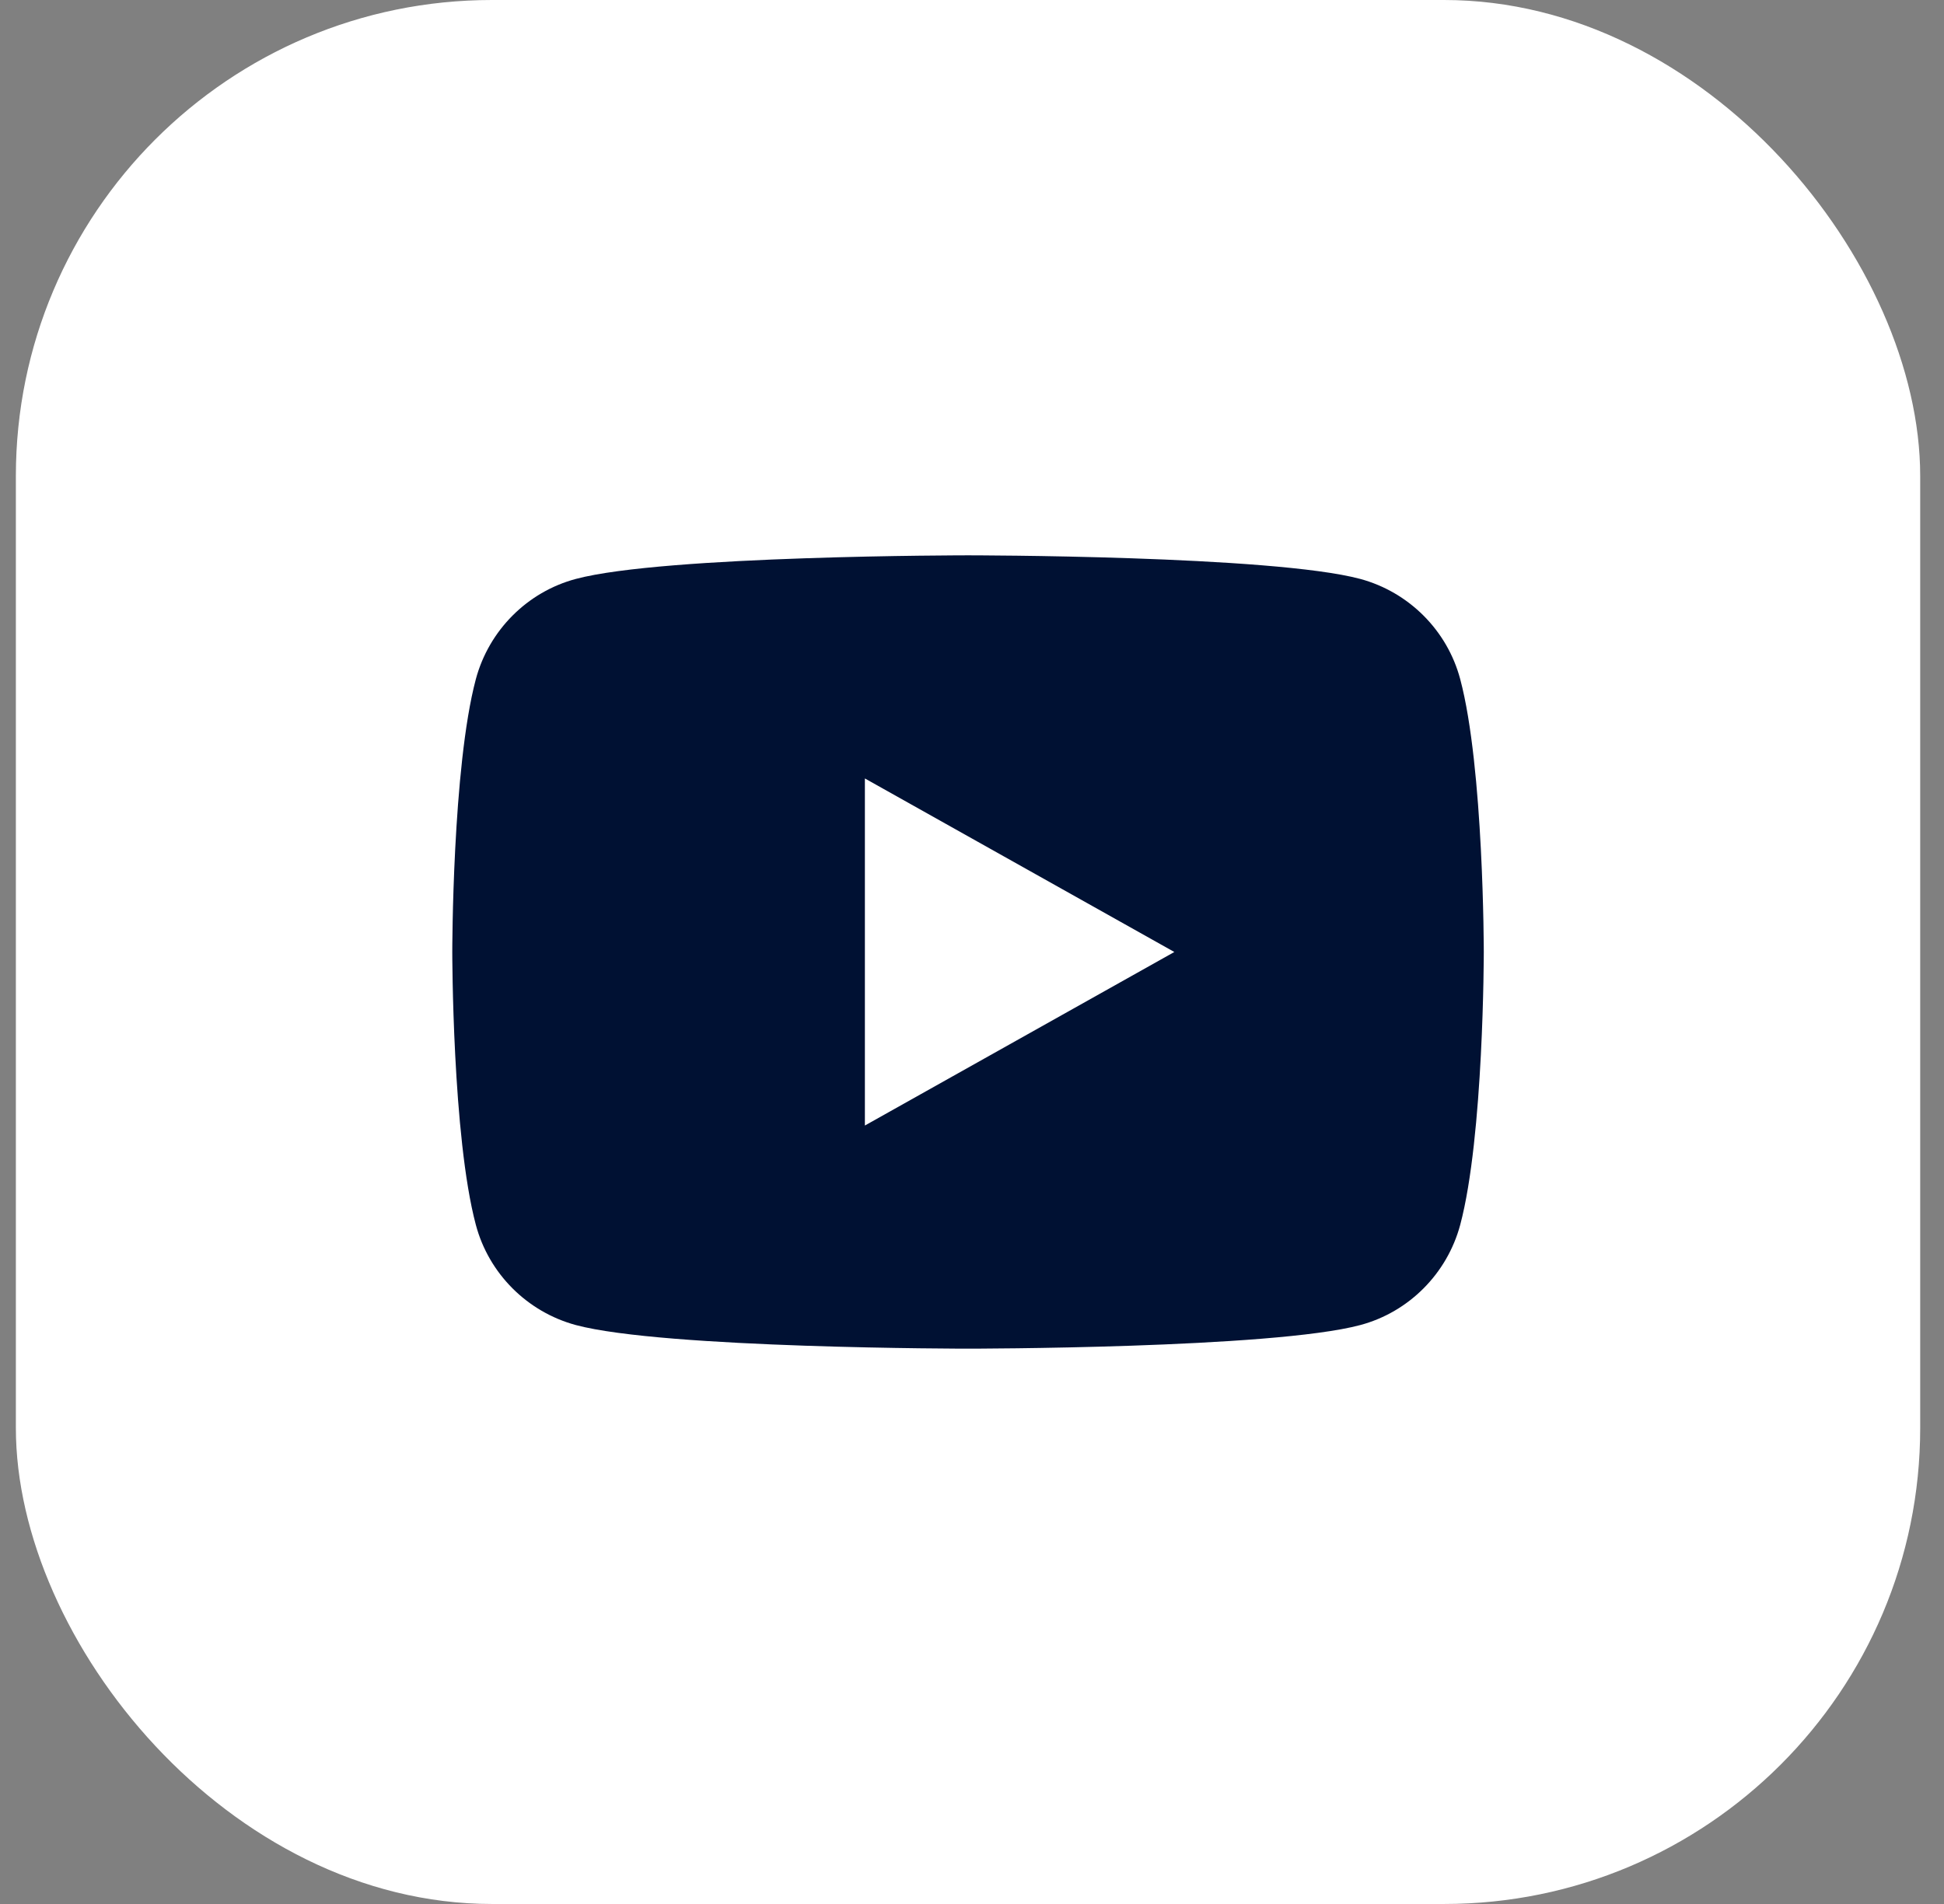
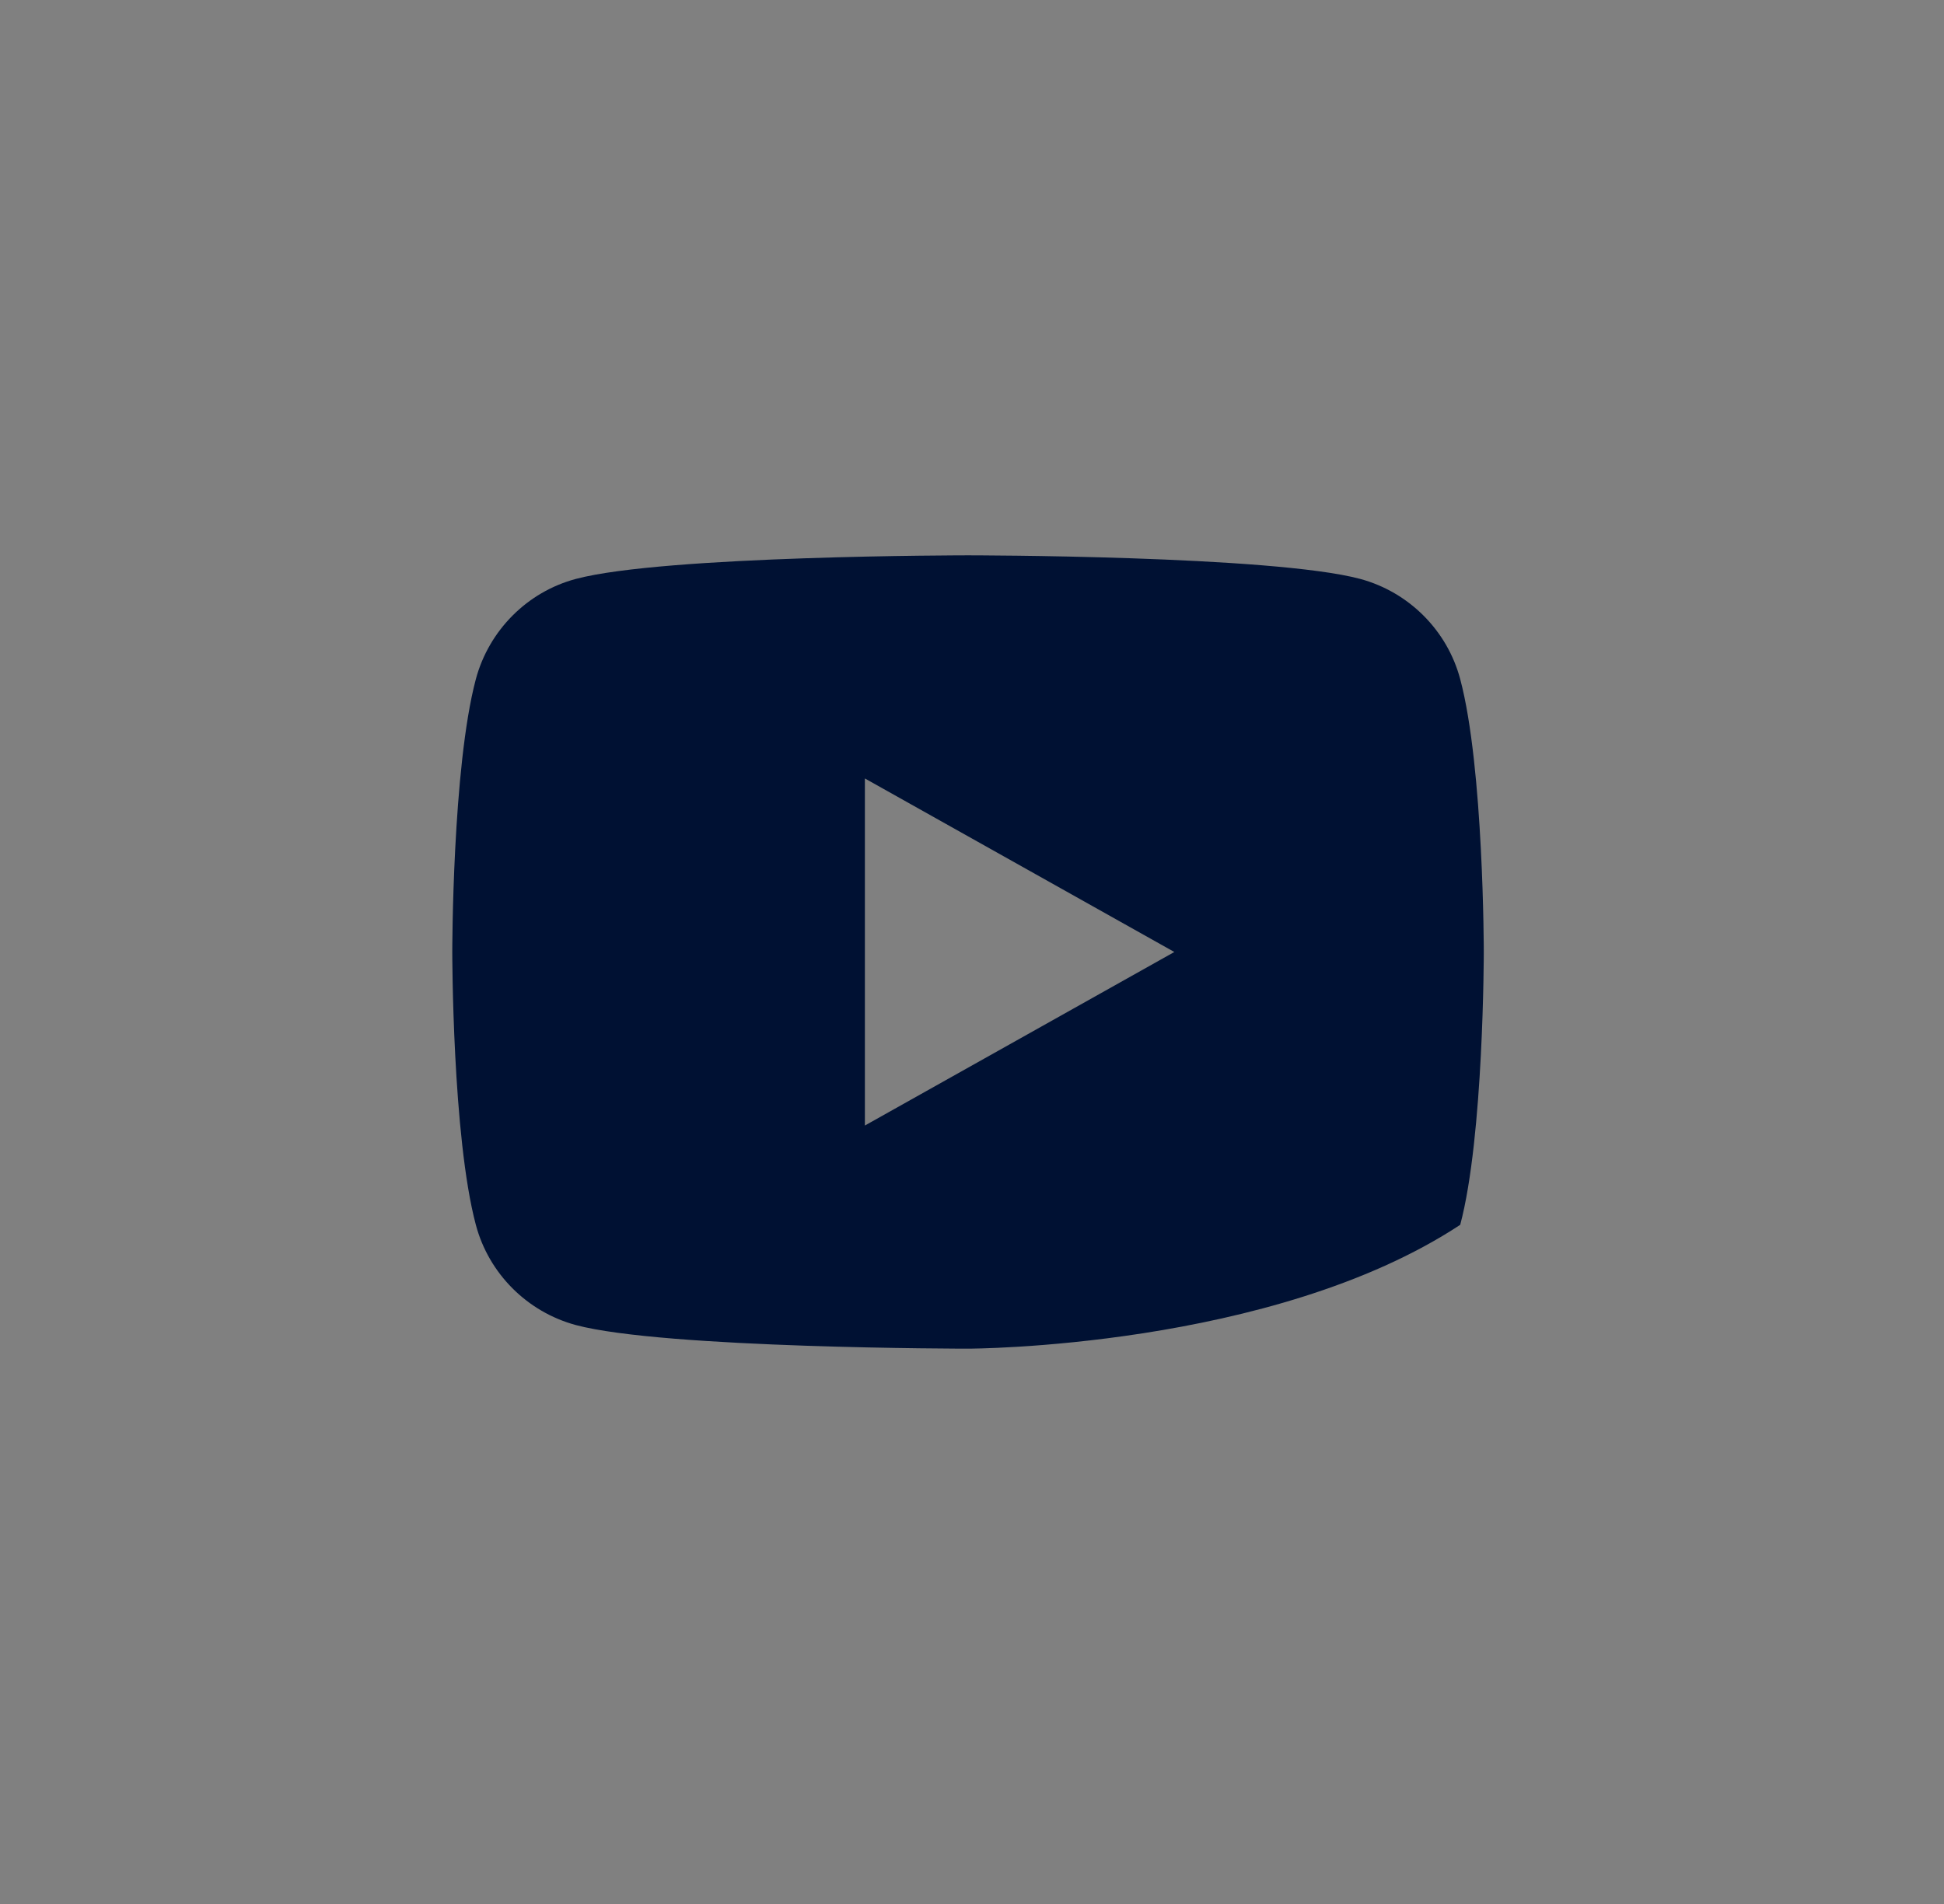
<svg xmlns="http://www.w3.org/2000/svg" width="49" height="48" viewBox="0 0 49 48" fill="none">
  <rect x="0" y="0" width="49" height="48" fill="#808080" stroke="none" />
  <g clip-path="url(#clip0_626_71815)">
-     <rect x="0.4" width="48" height="48" rx="12" fill="white" />
-     <path d="M36.806 17.122C37.4 19.35 37.4 24 37.4 24C37.4 24 37.4 28.65 36.806 30.878C36.476 32.109 35.51 33.078 34.287 33.405C32.065 34 24.4 34 24.4 34C24.4 34 16.739 34 14.514 33.405C13.285 33.072 12.32 32.105 11.994 30.878C11.4 28.65 11.4 24 11.4 24C11.4 24 11.4 19.35 11.994 17.122C12.324 15.891 13.29 14.922 14.514 14.595C16.739 14 24.4 14 24.4 14C24.4 14 32.065 14 34.287 14.595C35.515 14.928 36.48 15.895 36.806 17.122ZM21.8 28.375L29.6 24L21.8 19.625V28.375Z" fill="#001133" />
+     <path d="M36.806 17.122C37.4 19.35 37.4 24 37.4 24C37.4 24 37.4 28.65 36.806 30.878C32.065 34 24.4 34 24.4 34C24.4 34 16.739 34 14.514 33.405C13.285 33.072 12.32 32.105 11.994 30.878C11.4 28.65 11.4 24 11.4 24C11.4 24 11.4 19.35 11.994 17.122C12.324 15.891 13.29 14.922 14.514 14.595C16.739 14 24.4 14 24.4 14C24.4 14 32.065 14 34.287 14.595C35.515 14.928 36.48 15.895 36.806 17.122ZM21.8 28.375L29.6 24L21.8 19.625V28.375Z" fill="#001133" />
  </g>
  <defs>
    <clipPath id="clip0_626_71815">
      <rect x="0.4" width="48" height="48" rx="12" fill="white" />
    </clipPath>
  </defs>
</svg>